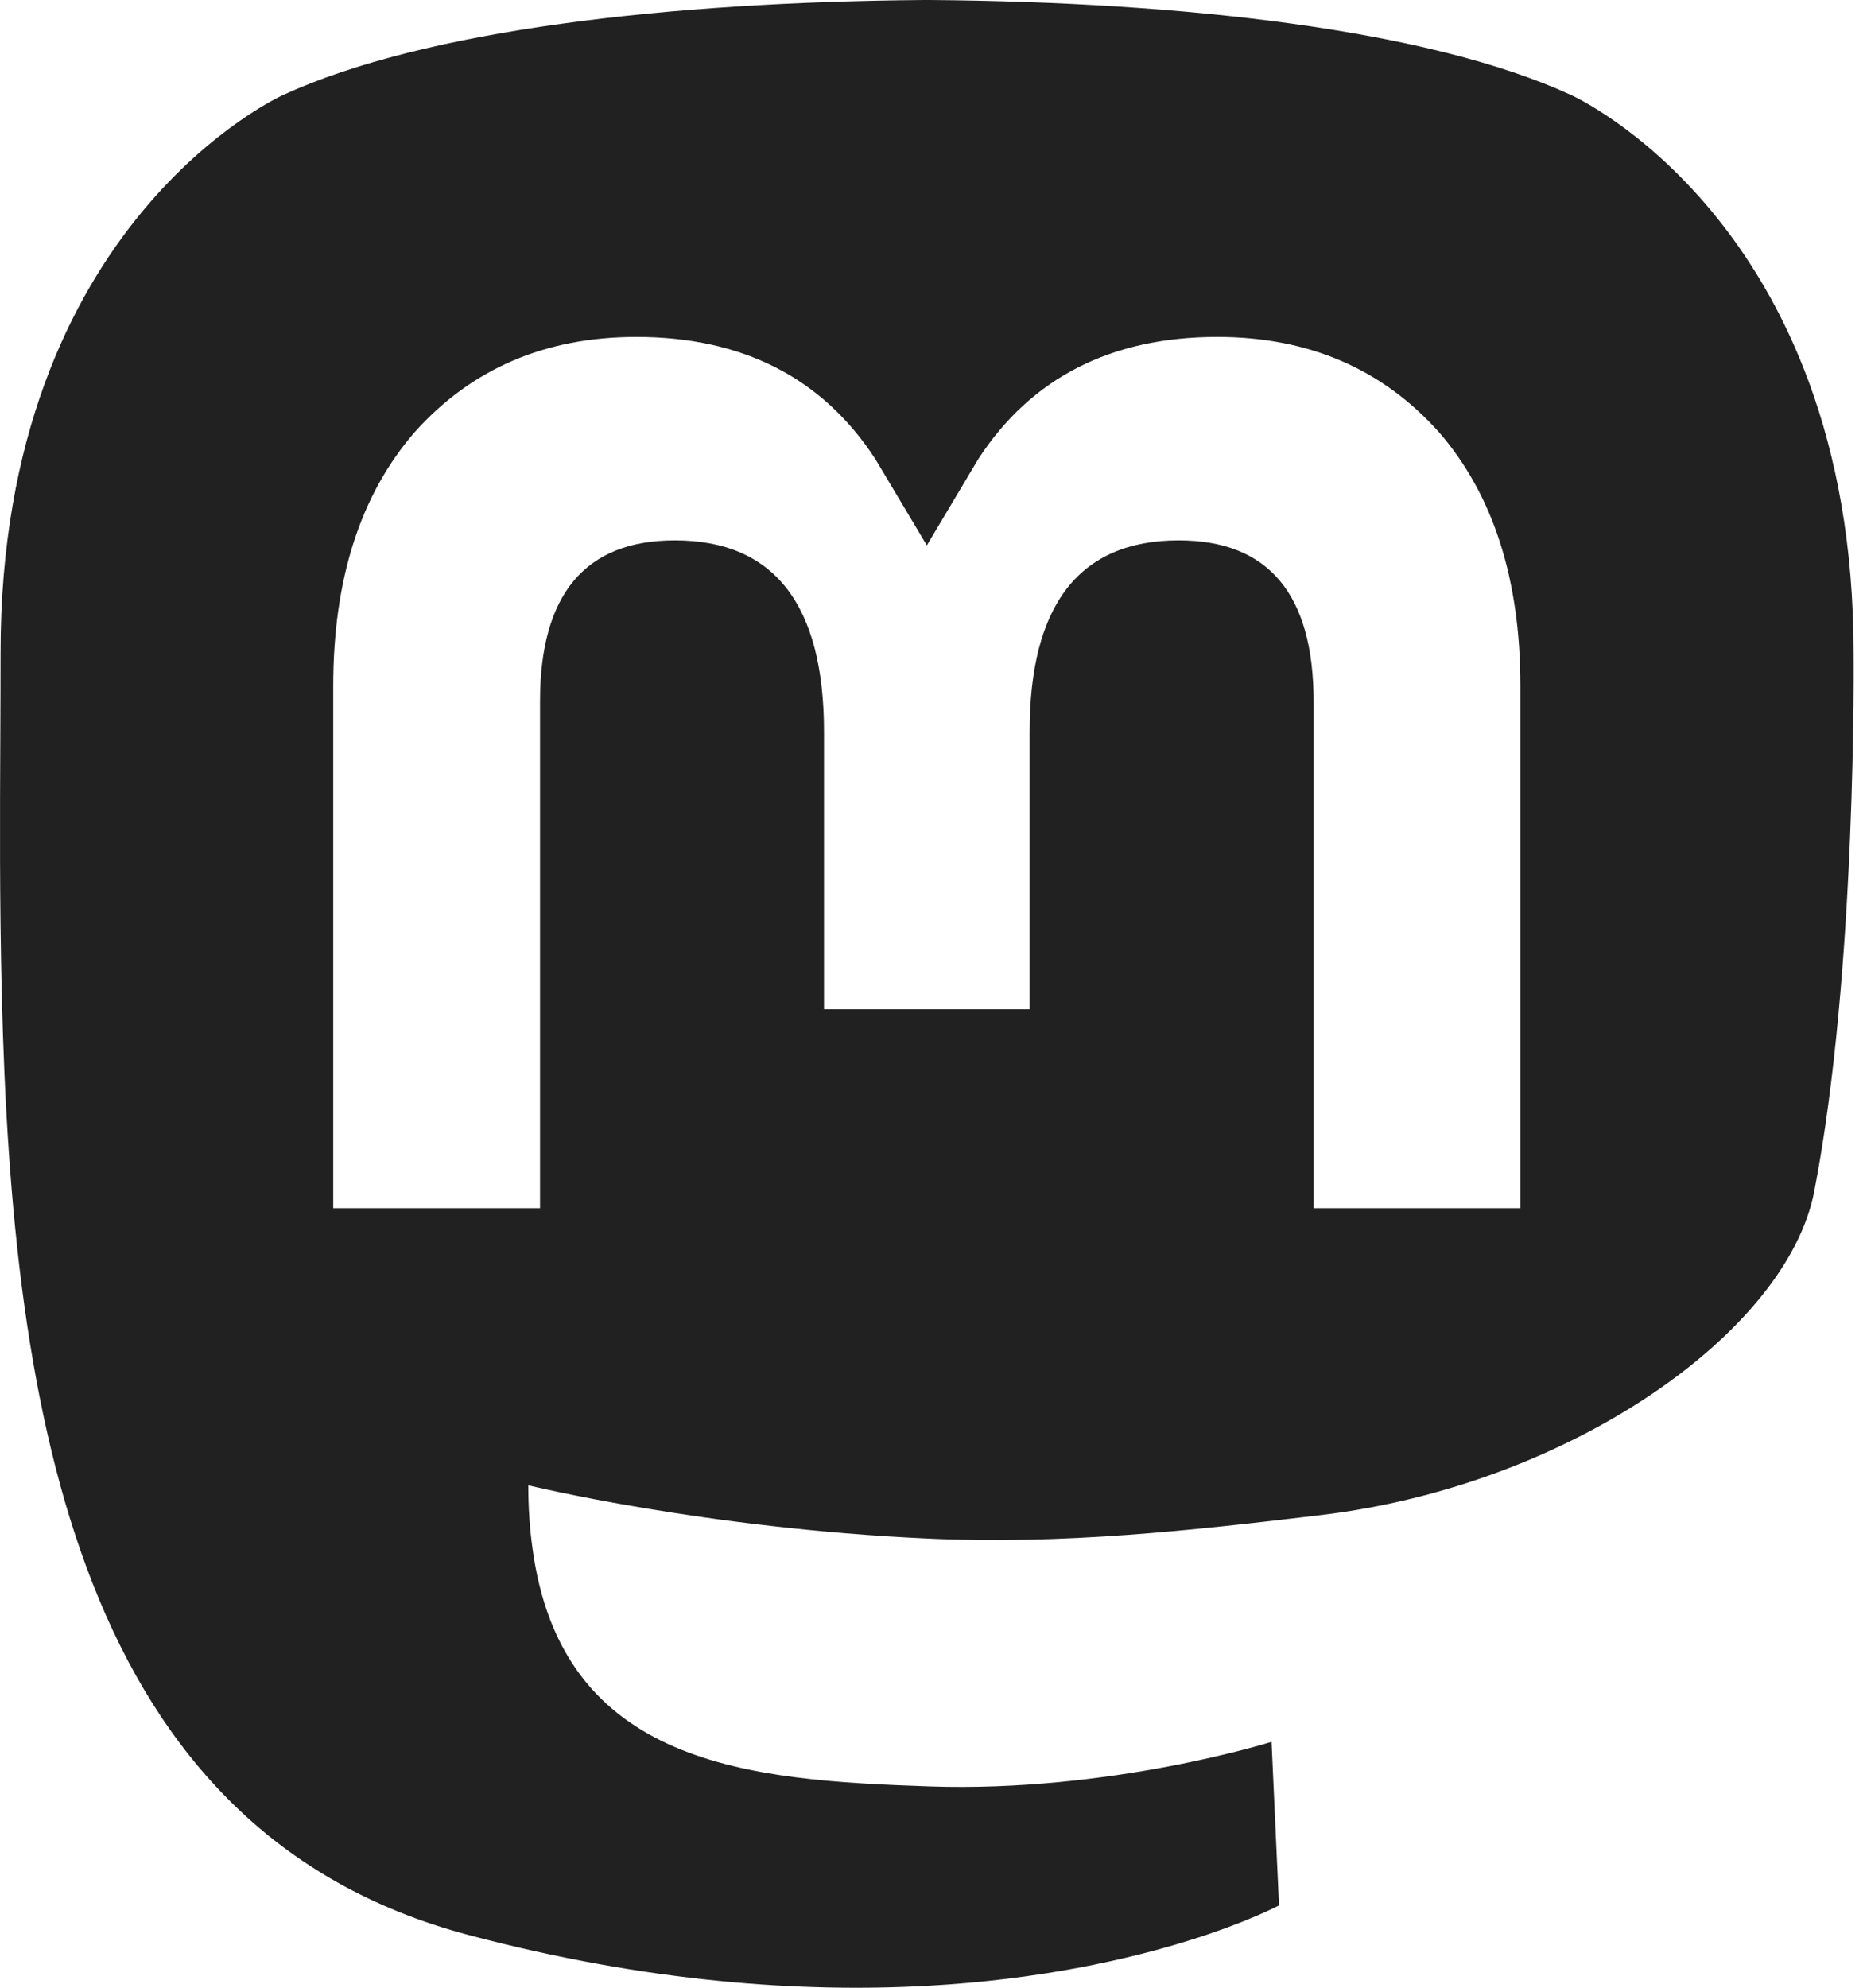
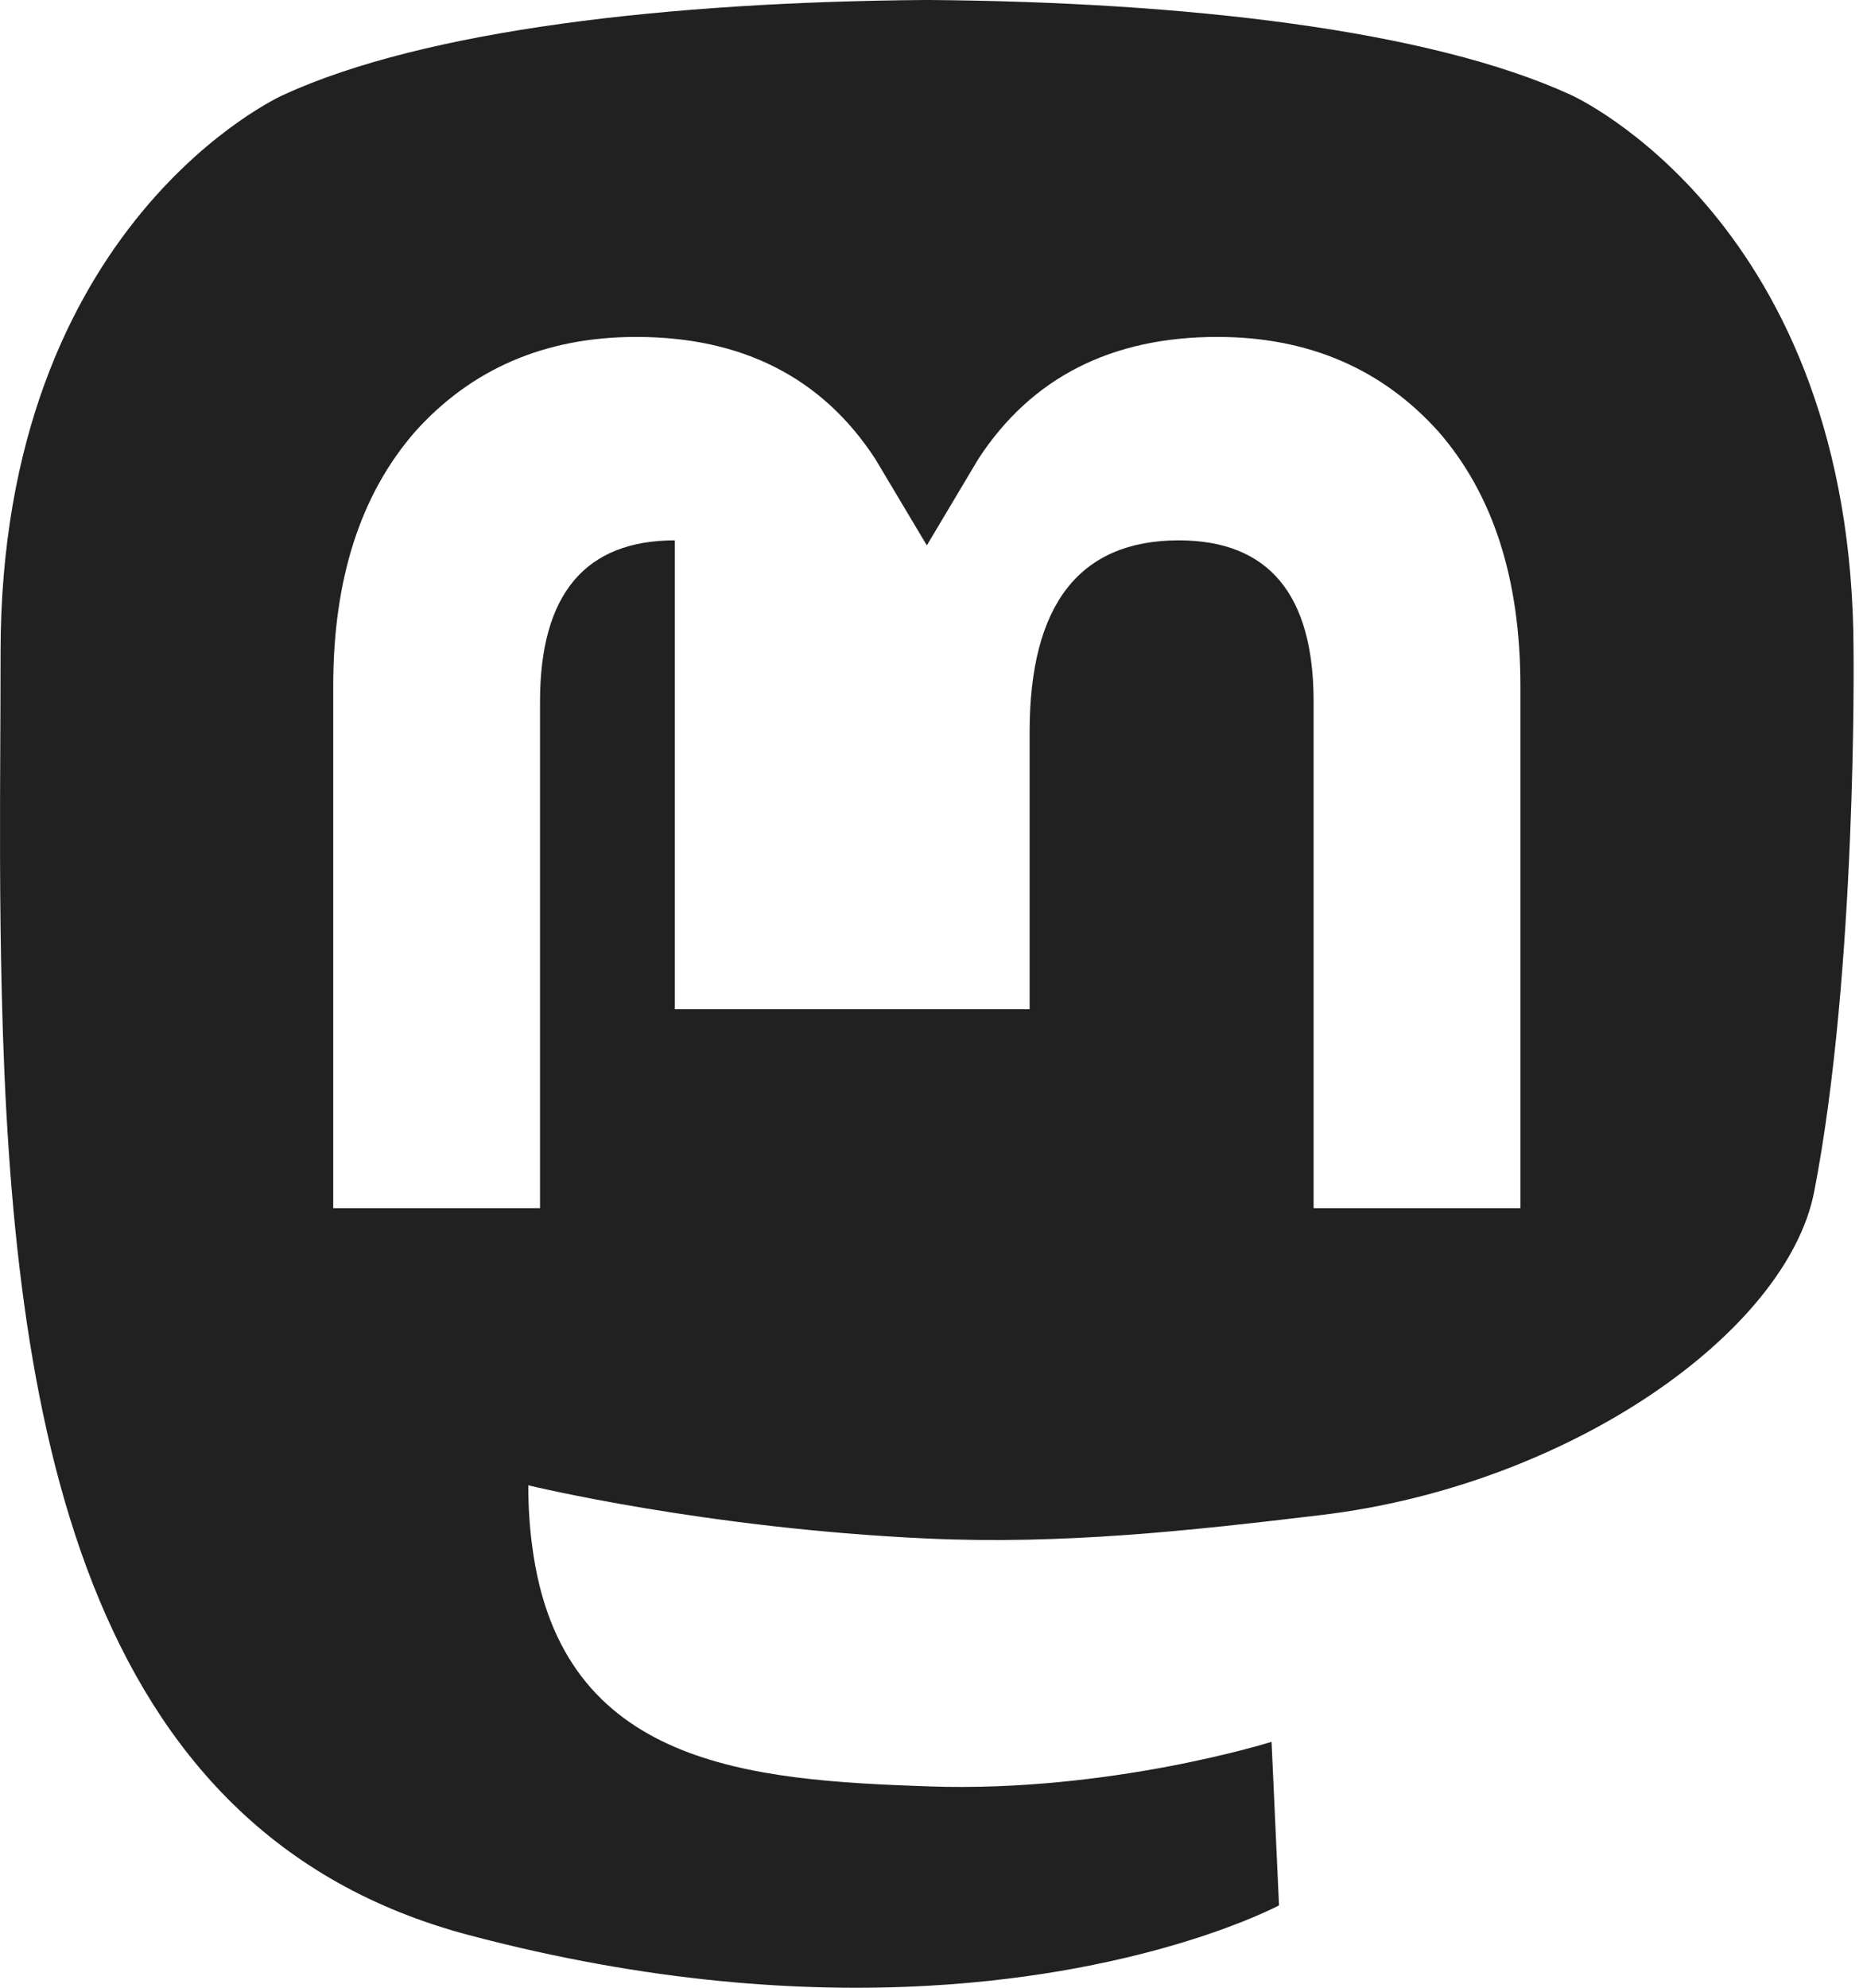
<svg xmlns="http://www.w3.org/2000/svg" width="30" height="32" viewBox="0 0 30 32" fill="none">
-   <path fill-rule="evenodd" clip-rule="evenodd" d="M21.274 24.39C25.284 23.911 28.775 21.441 29.214 19.184C29.905 15.628 29.848 10.506 29.848 10.506C29.848 3.564 25.3 1.53 25.3 1.53C23.007 0.476 19.069 0.033 14.978 0H14.877C10.786 0.033 6.851 0.476 4.558 1.53C4.558 1.53 0.009 3.564 0.009 10.506C0.009 10.927 0.007 11.37 0.005 11.83C-0.001 13.11 -0.008 14.53 0.029 16.012C0.194 22.801 1.273 29.491 7.55 31.152C10.444 31.919 12.929 32.079 14.93 31.969C18.559 31.768 20.596 30.674 20.596 30.674L20.476 28.041C20.476 28.041 17.883 28.858 14.971 28.759C12.085 28.66 9.039 28.448 8.572 24.905C8.529 24.594 8.507 24.261 8.507 23.911C8.507 23.911 11.34 24.604 14.93 24.768C17.125 24.869 19.183 24.64 21.274 24.39ZM24.483 19.45V11.045C24.483 9.327 24.046 7.962 23.167 6.952C22.261 5.942 21.075 5.424 19.602 5.424C17.898 5.424 16.607 6.079 15.754 7.389L14.925 8.78L14.095 7.389C13.242 6.079 11.951 5.424 10.247 5.424C8.774 5.424 7.588 5.942 6.682 6.952C5.803 7.962 5.366 9.327 5.366 11.045V19.45H8.696V11.292C8.696 9.572 9.42 8.699 10.867 8.699C12.467 8.699 13.269 9.735 13.269 11.782V16.247H16.58V11.782C16.58 9.735 17.382 8.699 18.982 8.699C20.43 8.699 21.153 9.572 21.153 11.292V19.45H24.483Z" fill="#212121" />
+   <path fill-rule="evenodd" clip-rule="evenodd" d="M21.274 24.39C25.284 23.911 28.775 21.441 29.214 19.184C29.905 15.628 29.848 10.506 29.848 10.506C29.848 3.564 25.3 1.53 25.3 1.53C23.007 0.476 19.069 0.033 14.978 0H14.877C10.786 0.033 6.851 0.476 4.558 1.53C4.558 1.53 0.009 3.564 0.009 10.506C0.009 10.927 0.007 11.37 0.005 11.83C-0.001 13.11 -0.008 14.53 0.029 16.012C0.194 22.801 1.273 29.491 7.55 31.152C10.444 31.919 12.929 32.079 14.93 31.969C18.559 31.768 20.596 30.674 20.596 30.674L20.476 28.041C20.476 28.041 17.883 28.858 14.971 28.759C12.085 28.66 9.039 28.448 8.572 24.905C8.529 24.594 8.507 24.261 8.507 23.911C8.507 23.911 11.34 24.604 14.93 24.768C17.125 24.869 19.183 24.64 21.274 24.39ZM24.483 19.45V11.045C24.483 9.327 24.046 7.962 23.167 6.952C22.261 5.942 21.075 5.424 19.602 5.424C17.898 5.424 16.607 6.079 15.754 7.389L14.925 8.78L14.095 7.389C13.242 6.079 11.951 5.424 10.247 5.424C8.774 5.424 7.588 5.942 6.682 6.952C5.803 7.962 5.366 9.327 5.366 11.045V19.45H8.696V11.292C8.696 9.572 9.42 8.699 10.867 8.699V16.247H16.58V11.782C16.58 9.735 17.382 8.699 18.982 8.699C20.43 8.699 21.153 9.572 21.153 11.292V19.45H24.483Z" fill="#212121" />
</svg>